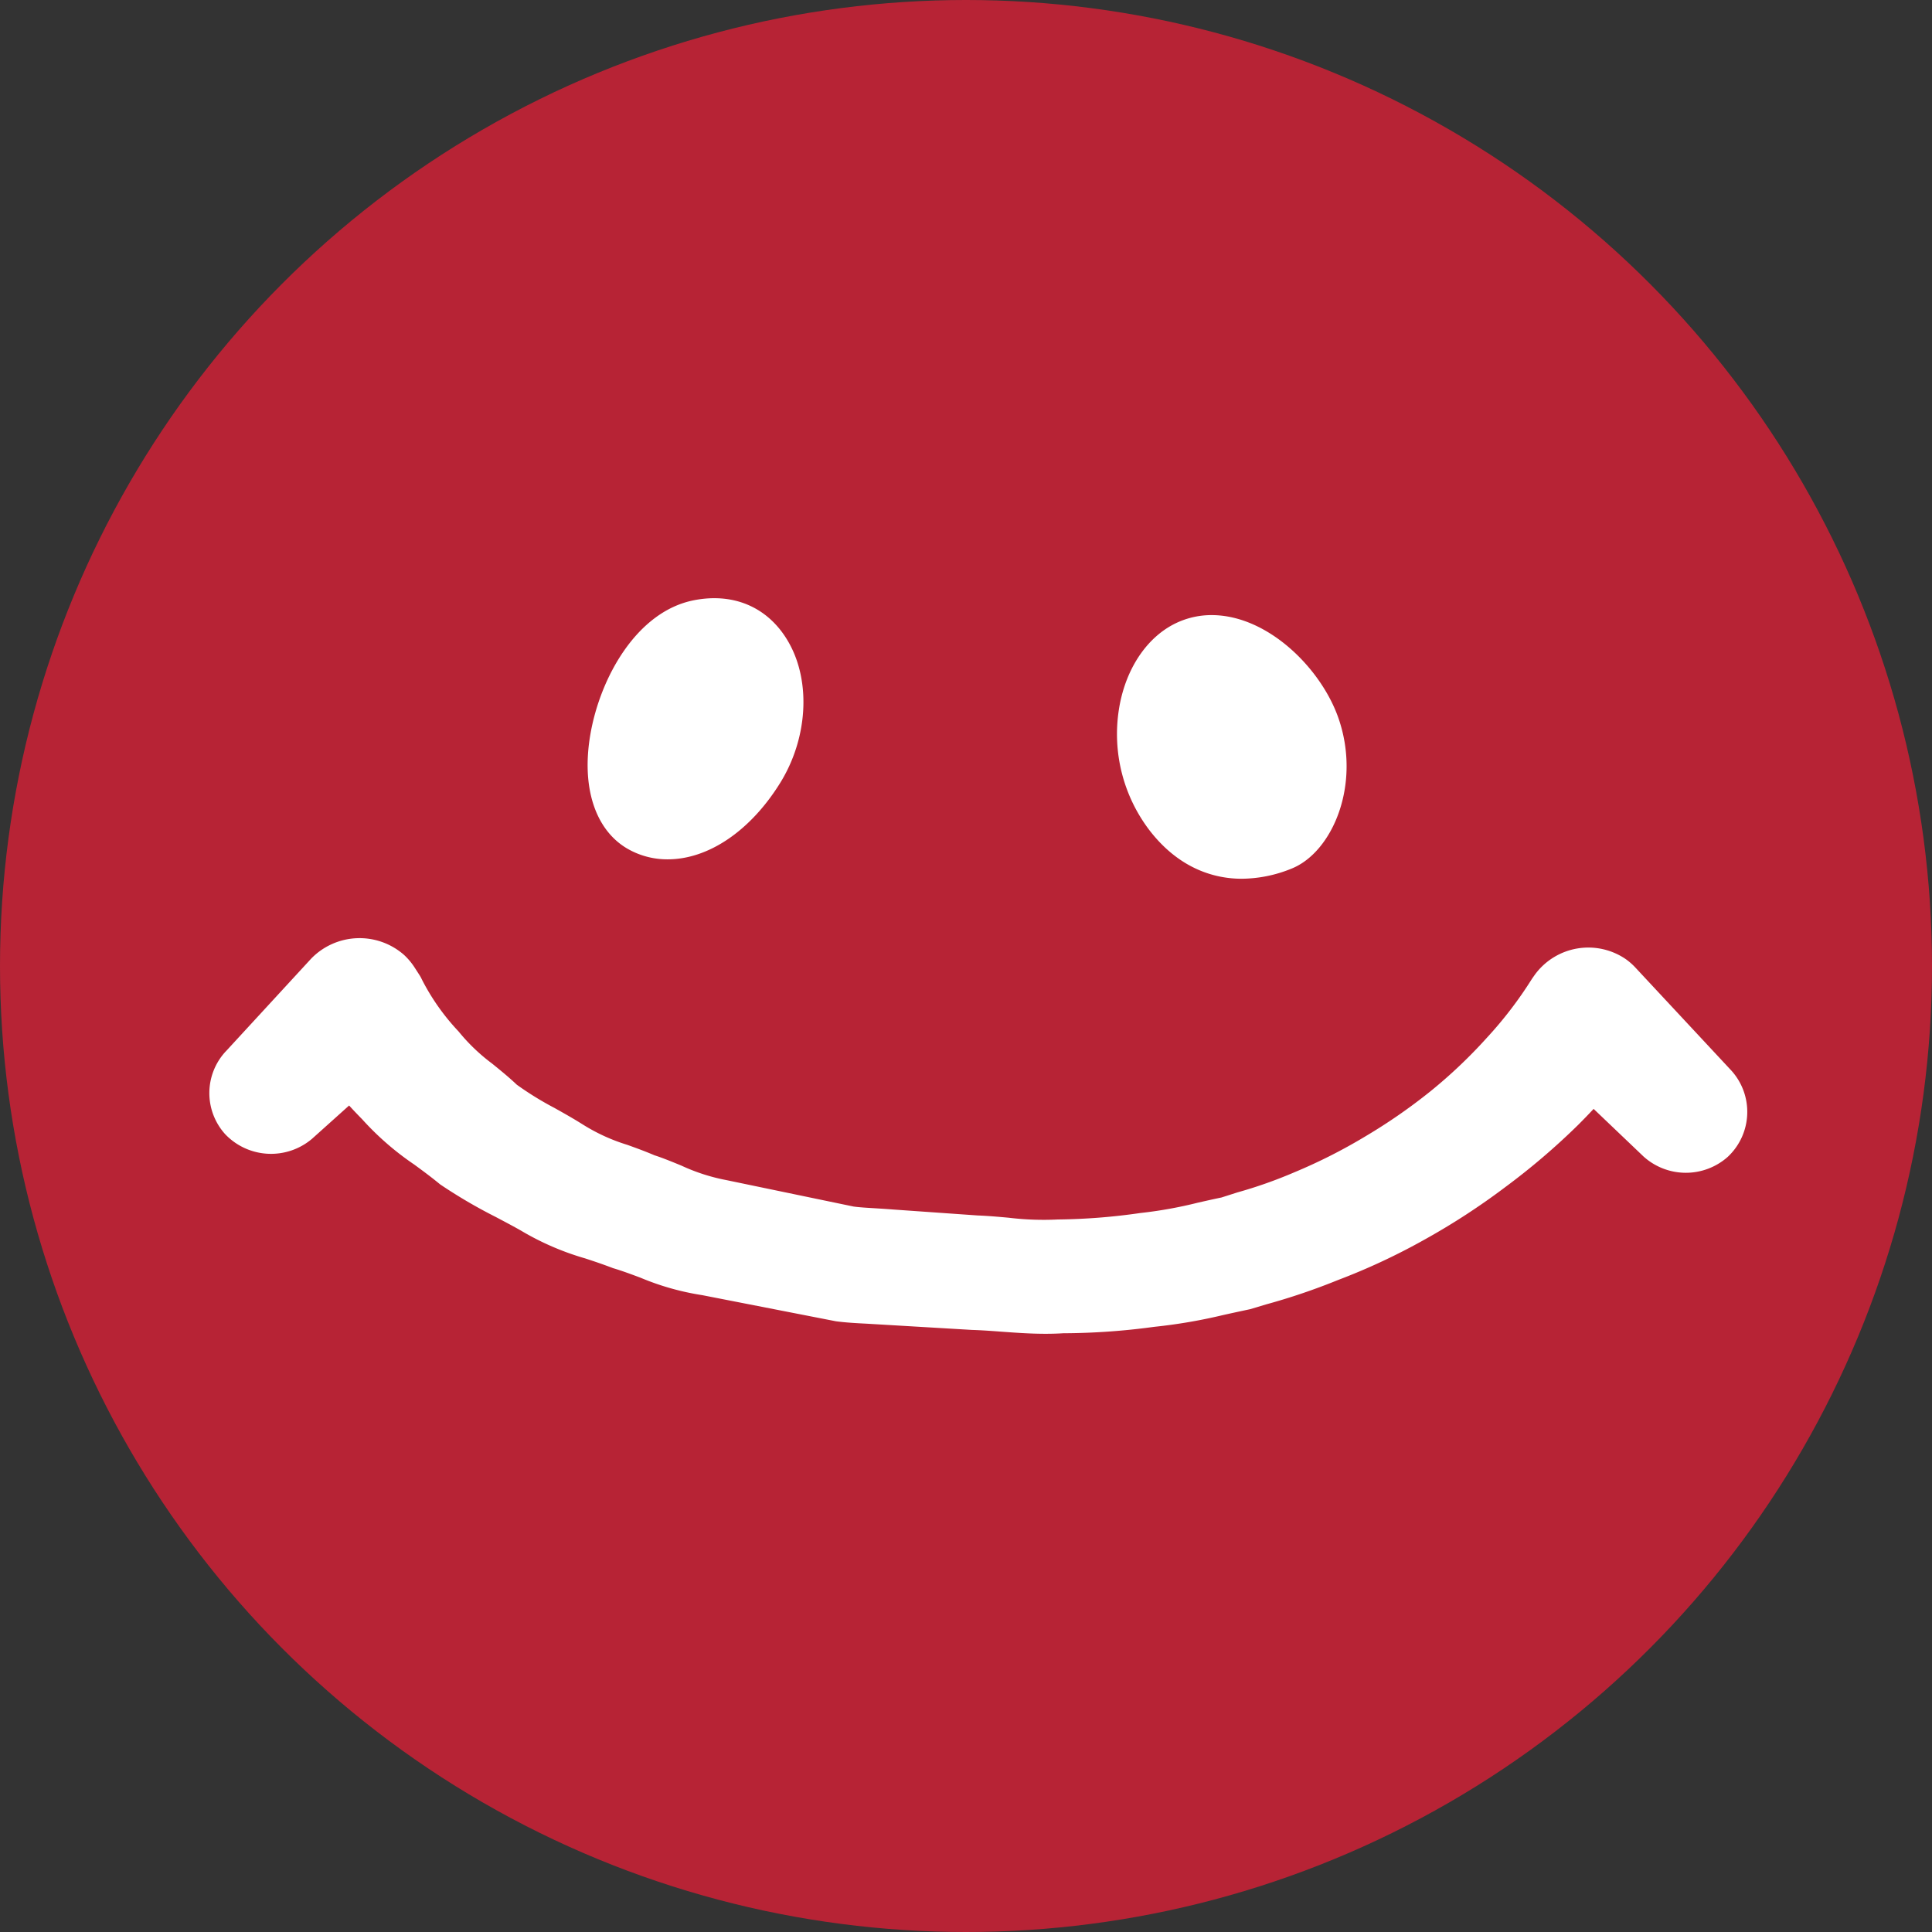
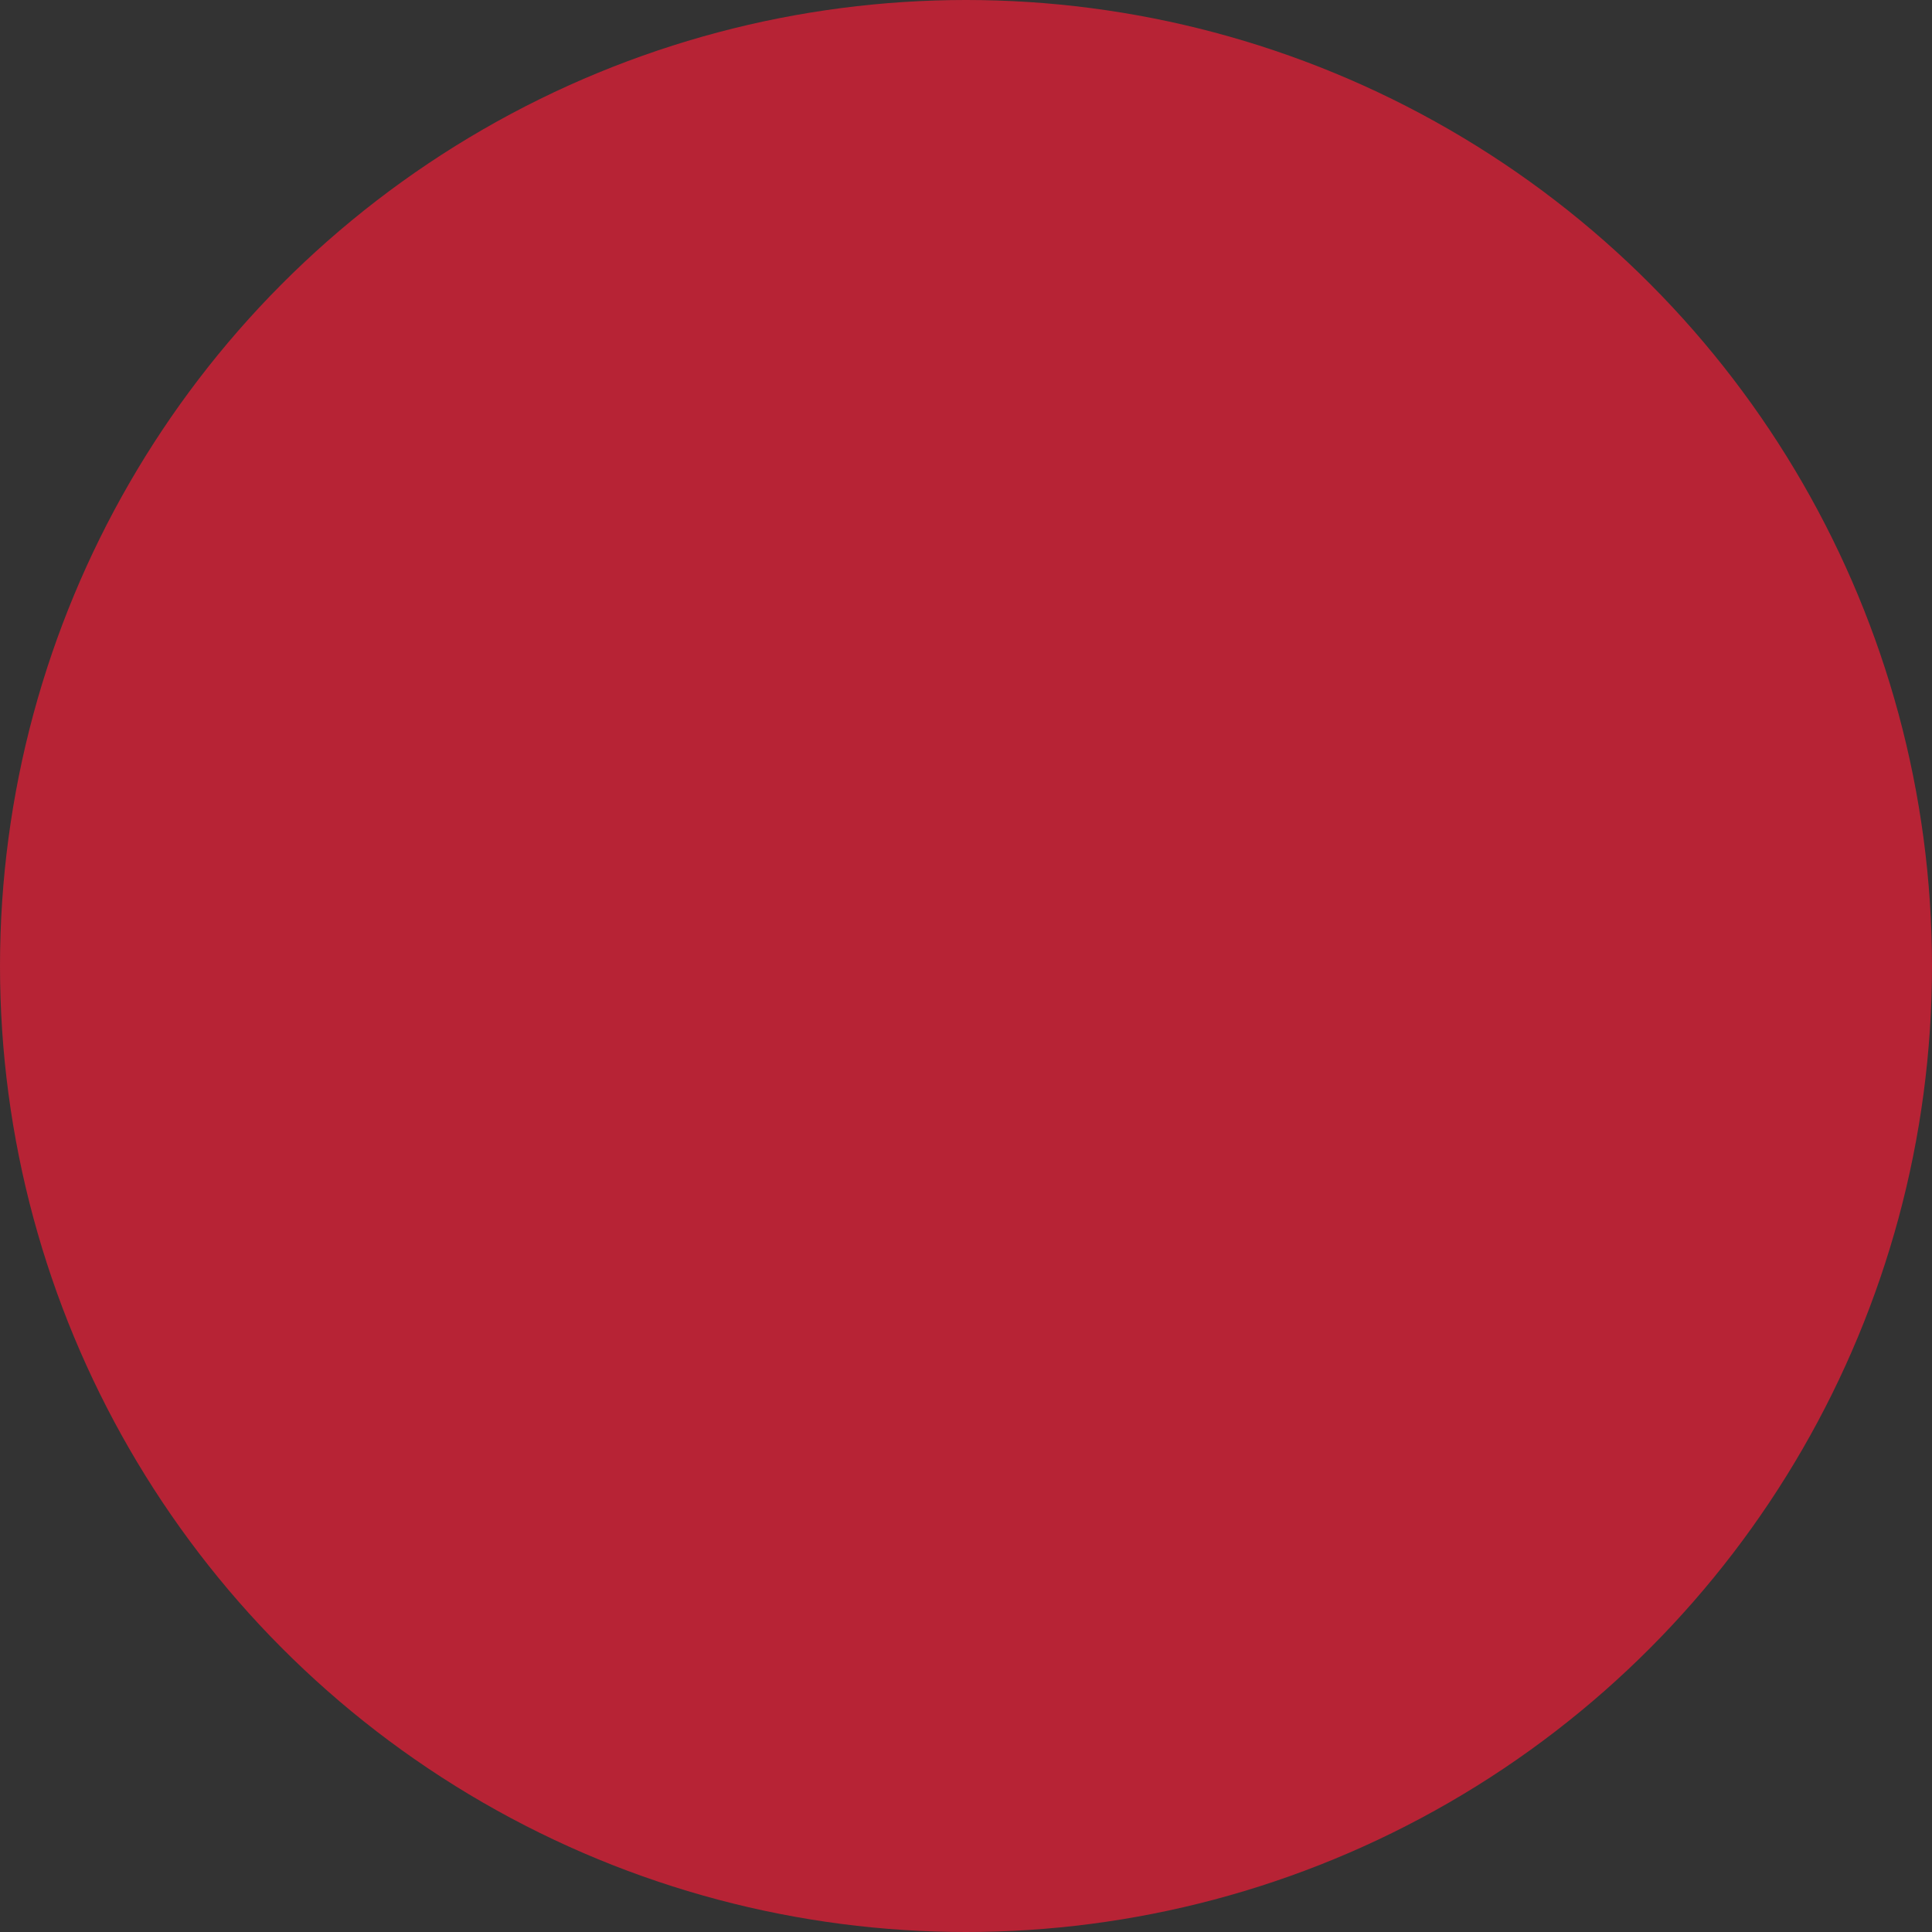
<svg xmlns="http://www.w3.org/2000/svg" width="314" height="314" viewBox="0 0 314 314">
  <rect x="0" y="0" width="314" height="314" fill="#333333" stroke="none" />
  <defs>
    <clipPath id="clip-path">
      <rect id="長方形_2" data-name="長方形 2" width="249.942" height="119.554" fill="none" />
    </clipPath>
  </defs>
  <g id="グループ_27" data-name="グループ 27" transform="translate(698 -345)">
    <circle id="楕円形_2" data-name="楕円形 2" cx="157" cy="157" r="157" transform="translate(-698 345)" fill="#b72335" />
    <g id="グループ_8" data-name="グループ 8" transform="translate(-663.971 442.224)">
      <g id="グループ_1" data-name="グループ 1" transform="translate(0 -0.001)" clip-path="url(#clip-path)">
-         <path id="パス_1" data-name="パス 1" d="M155.265,5.116a13.36,13.36,0,0,1,7.71-2.37c9.155.057,17.8,8.777,20.558,16.832,3.684,10.73-1.006,21.719-7.67,24.378a21.738,21.738,0,0,1-8.173,1.64c-4.02-.021-9.846-1.392-14.826-7.784a25.793,25.793,0,0,1-5.052-19.663c.858-5.6,3.572-10.352,7.452-13.033M78.77.328C85.6-1,91.169,1.774,94.247,7.349c3.547,6.418,2.953,15.53-1.482,22.679C87.917,37.84,81.052,42.48,74.4,42.44a12.941,12.941,0,0,1-6.527-1.772c-5.205-3.083-7.428-10.019-5.948-18.551C63.512,12.9,69.466,2.141,78.77.328M2.651,73.671l13.9-15.1a10.955,10.955,0,0,1,15.057-.624,10.732,10.732,0,0,1,1.7,2l.829,1.286a5.078,5.078,0,0,1,.378.688A36.311,36.311,0,0,0,40.5,70.412a30.536,30.536,0,0,0,5.455,5.227c1.37,1.109,2.741,2.227,4.011,3.431A51.39,51.39,0,0,0,56.1,82.853c1.518.851,3.039,1.705,4.508,2.63a30.31,30.31,0,0,0,7.313,3.359c1.489.534,2.977,1.076,4.422,1.7,1.2.377,2.793,1.026,4.376,1.677a31.084,31.084,0,0,0,7.3,2.353l20.69,4.3c1.013.141,2.361.212,3.7.293.882.057,1.762.11,2.639.182l13.847.975c1.536.057,3.3.208,5.046.369a47.122,47.122,0,0,0,7.953.282,99.984,99.984,0,0,0,13.414-1.051,69.4,69.4,0,0,0,9.341-1.678c1.281-.289,2.559-.582,3.842-.844l2.589-.827a73.82,73.82,0,0,0,9.186-3.238,87.755,87.755,0,0,0,11.69-5.916,90.63,90.63,0,0,0,10.5-7.281,80.671,80.671,0,0,0,9.16-8.688,64.785,64.785,0,0,0,7.305-9.538c.079-.121.513-.735.6-.853a10.774,10.774,0,0,1,14.644-2.424,10.288,10.288,0,0,1,1.511,1.3l15.6,16.744a10.009,10.009,0,0,1-.507,14.123,10.258,10.258,0,0,1-13.693-.076l-8.1-7.726c-.817.876-1.661,1.745-2.515,2.6A112.239,112.239,0,0,1,210.6,95.724a112.067,112.067,0,0,1-13.051,8.489,104.38,104.38,0,0,1-14.147,6.611,103.925,103.925,0,0,1-11.642,3.947l-2.61.782c-1.772.375-3.051.655-4.33.939a86.772,86.772,0,0,1-11.267,1.93,111.8,111.8,0,0,1-14.793,1.042c-.924.063-2.059.094-3.176.086-2.305-.012-4.554-.173-6.808-.339-1.594-.117-3.193-.239-4.823-.288l-17.135-1.014c-1.669-.083-3.338-.173-4.993-.392l-21.734-4.247a42.62,42.62,0,0,1-10.045-2.843c-1.474-.547-2.94-1.1-4.439-1.543-1.758-.673-3.14-1.129-4.525-1.583a44.536,44.536,0,0,1-10.44-4.52c-1.206-.688-2.663-1.455-4.115-2.224a82.888,82.888,0,0,1-9.021-5.288c-1.6-1.316-2.918-2.273-4.225-3.234a46.431,46.431,0,0,1-8.458-7.361c-.66-.671-1.373-1.414-2.112-2.225l-6.031,5.413a10.294,10.294,0,0,1-14.112-.752,9.955,9.955,0,0,1,.079-13.442" transform="translate(0 0.001)" fill="#fff" />
-       </g>
+         </g>
    </g>
  </g>
</svg>